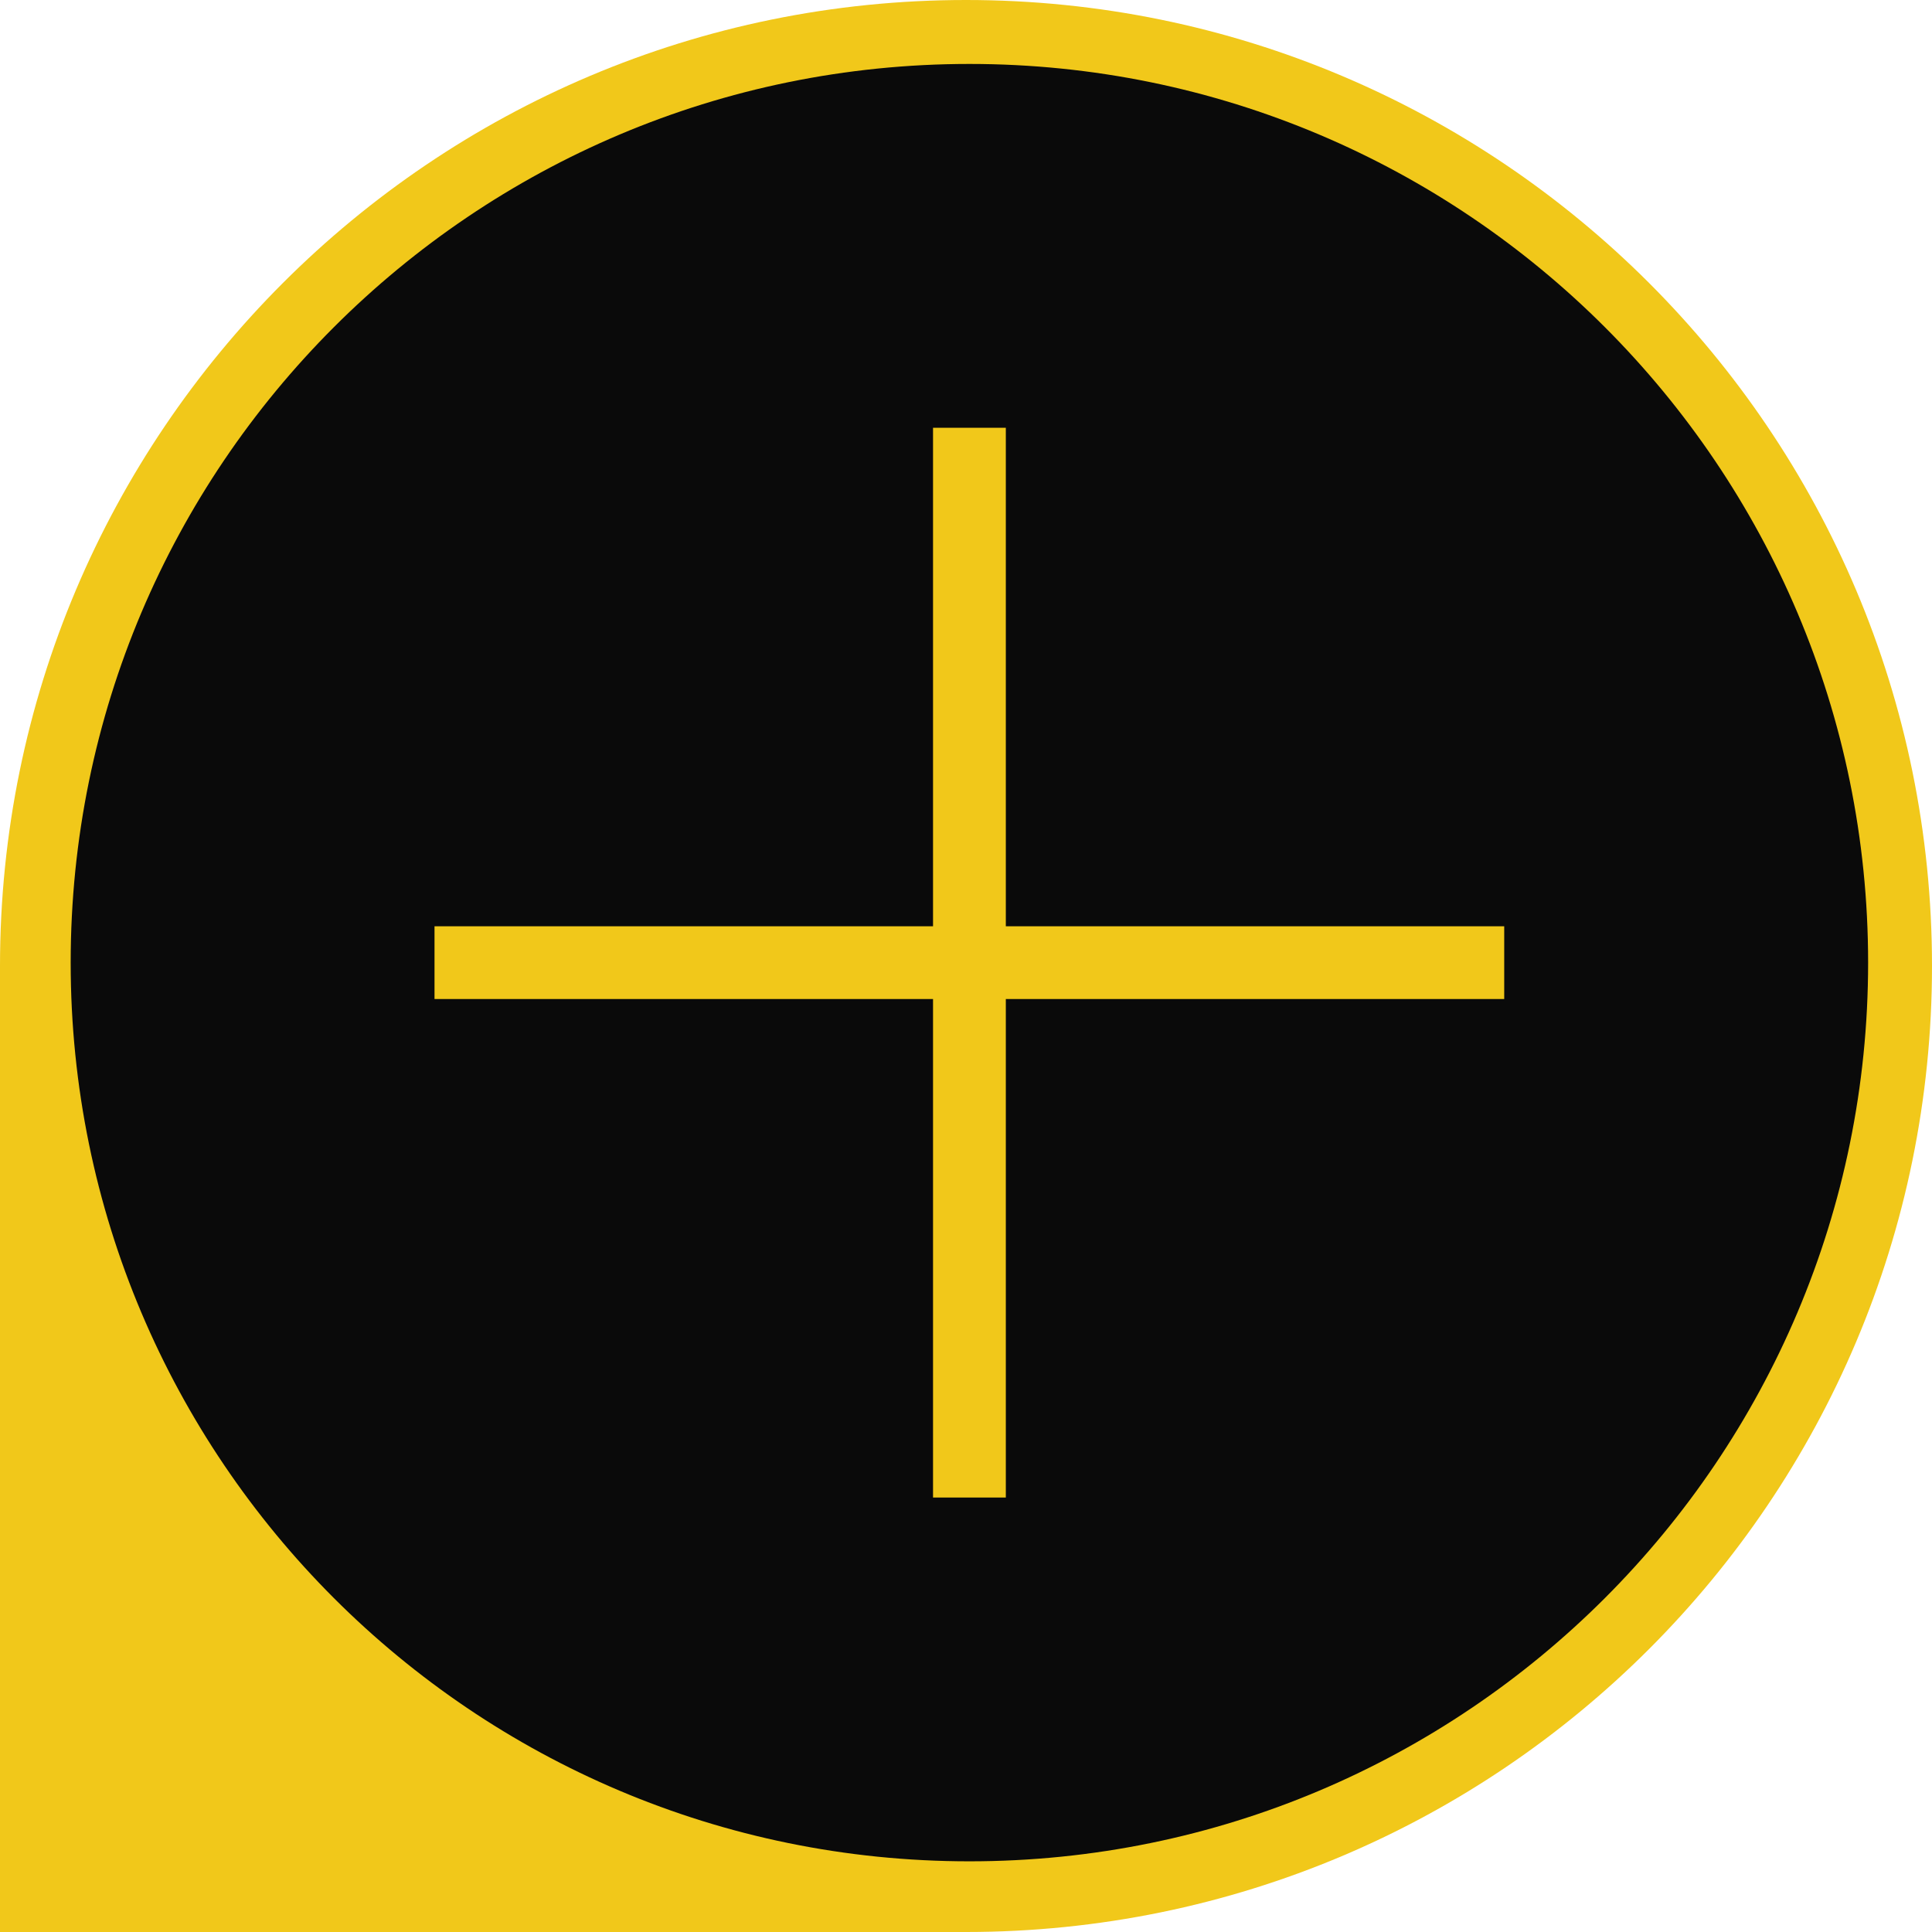
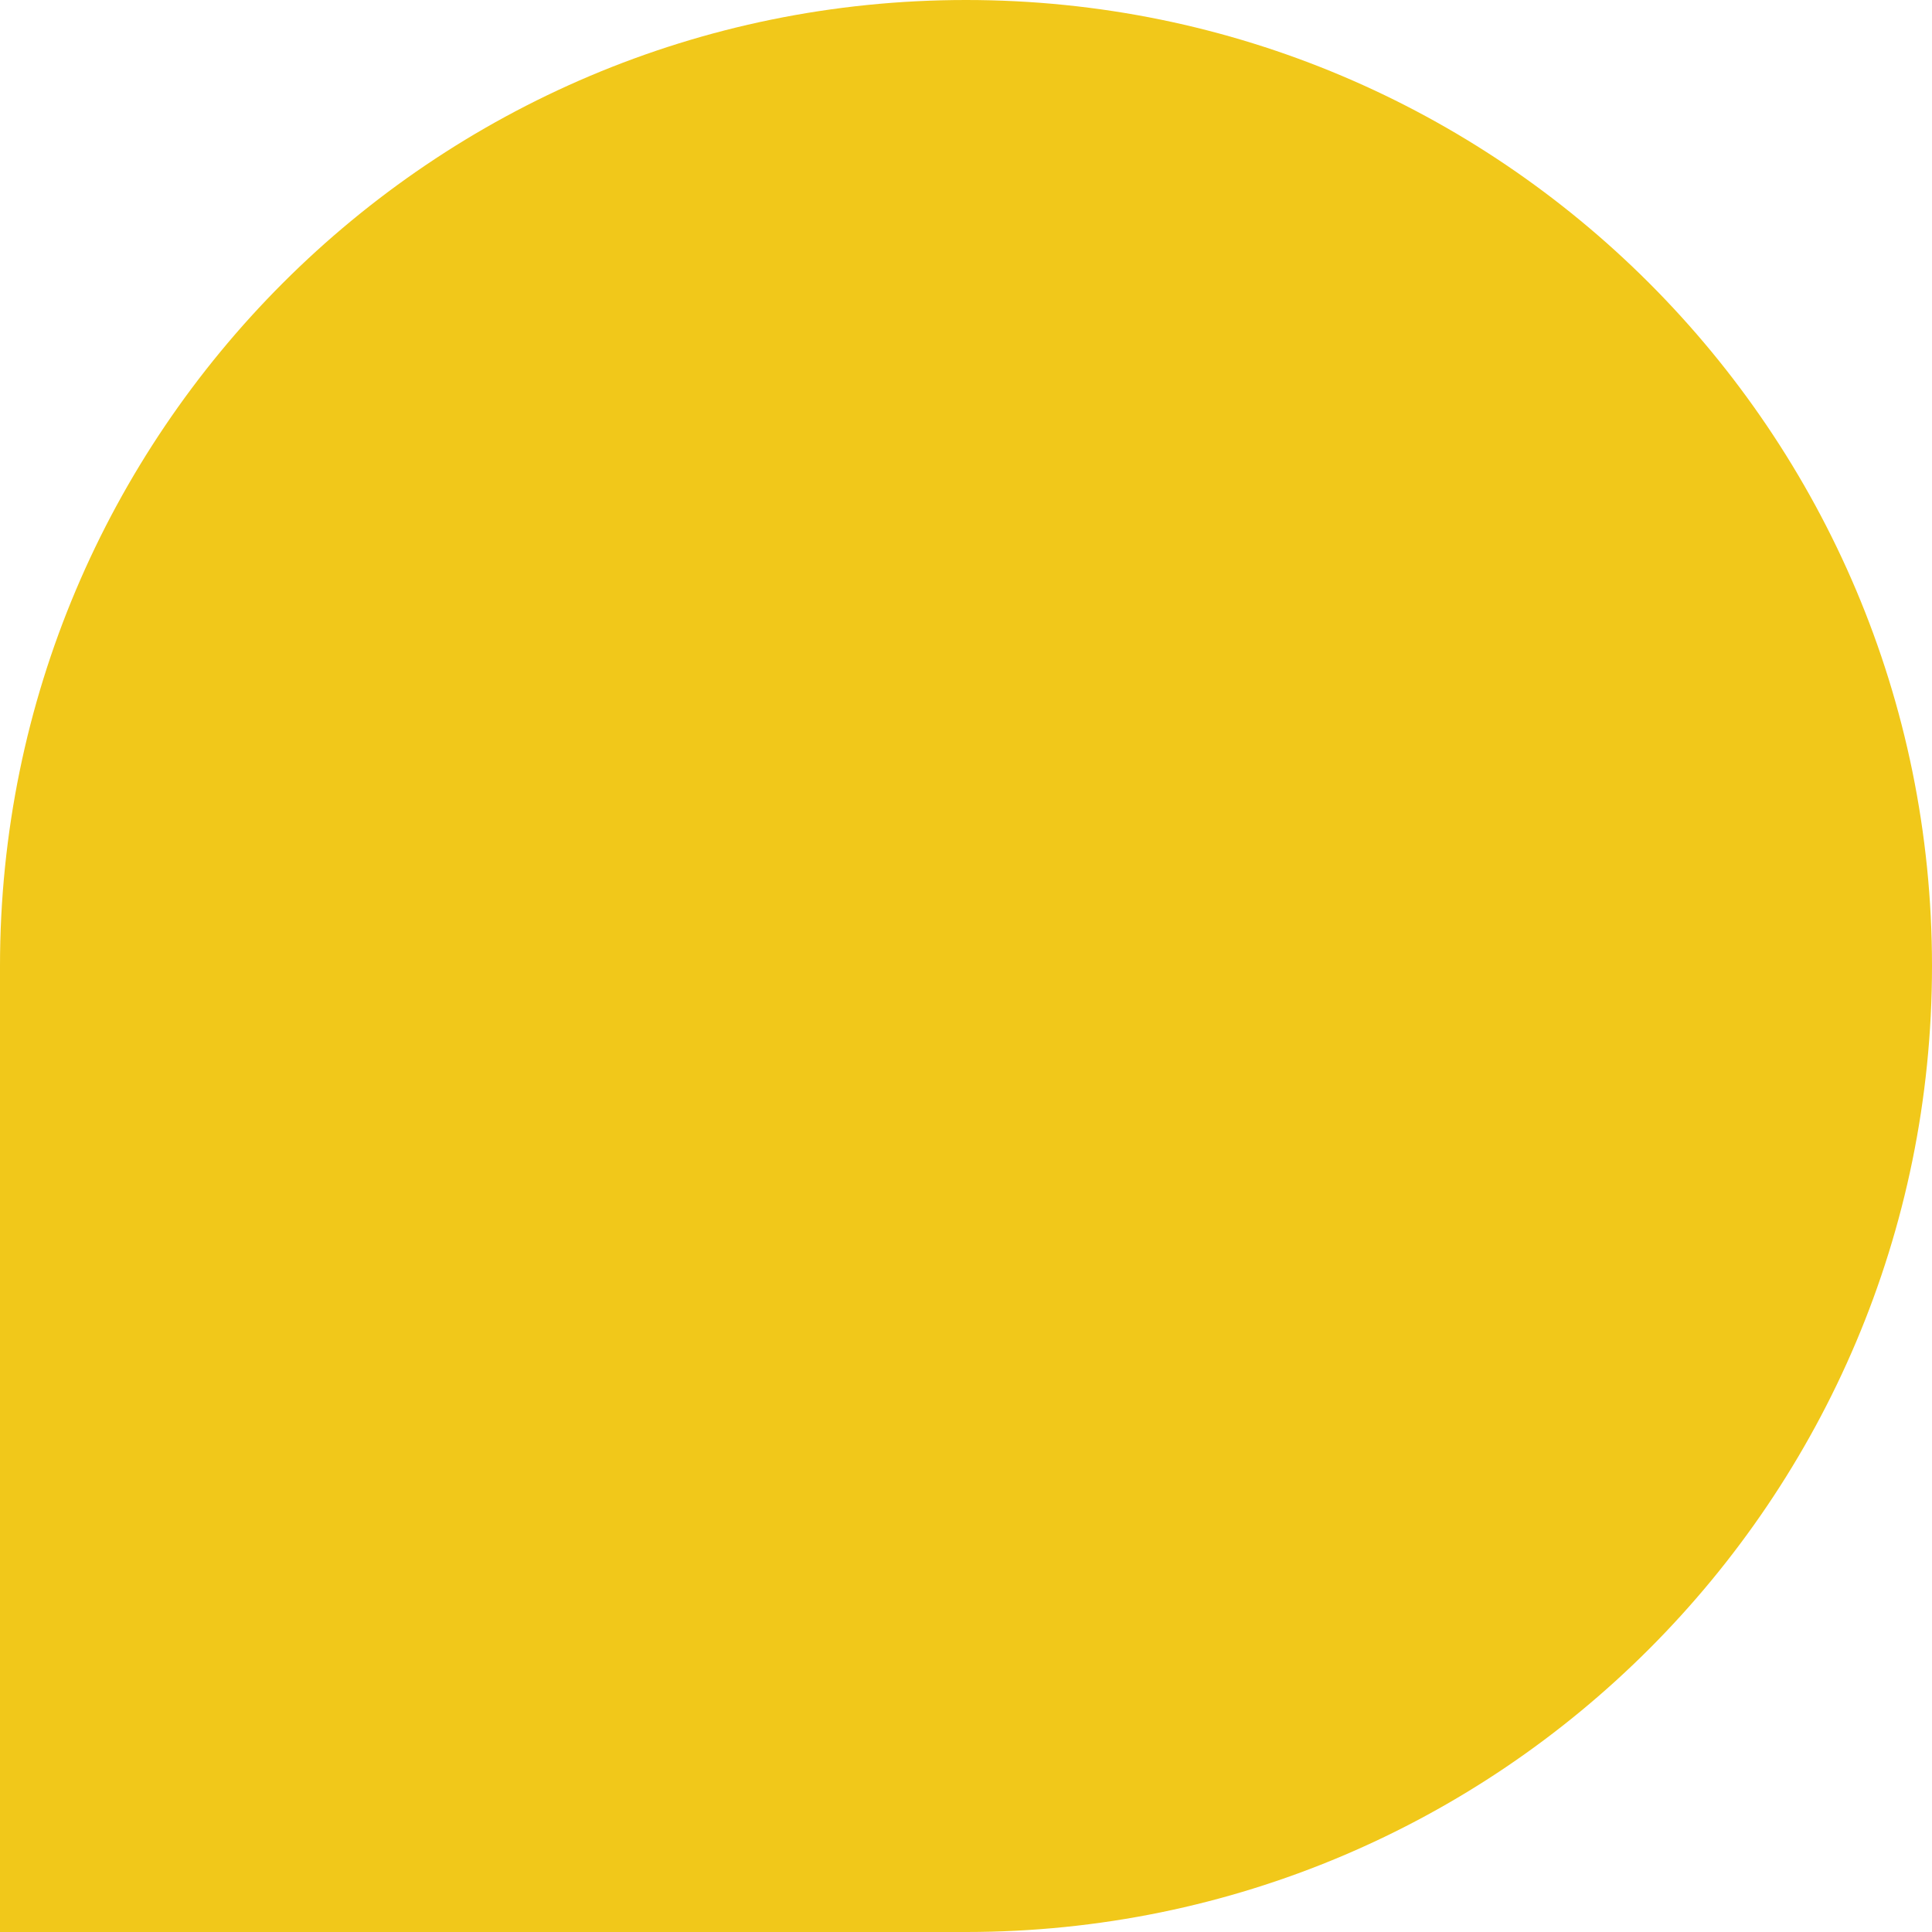
<svg xmlns="http://www.w3.org/2000/svg" width="31" height="31" viewBox="0 0 31 31" fill="none">
  <path fill-rule="evenodd" clip-rule="evenodd" d="M15.5 0C24.06 0 31 6.94 31 15.5C31 24.06 24.06 31 15.5 31H0V15.5C0 6.94 6.94 0 15.5 0Z" fill="#F1C81A" />
-   <path fill-rule="evenodd" clip-rule="evenodd" d="M15.555 29.866C7.59 29.866 1.134 23.41 1.134 15.446C1.134 7.482 7.59 1.026 15.555 1.026C23.518 1.026 29.975 7.482 29.975 15.446C29.975 23.41 23.518 29.866 15.555 29.866ZM16.139 6.864H14.971V14.863H6.972V16.03H14.971V24.029H16.139V16.03H24.136V14.863H16.139V6.864Z" fill="#0A0A0A" />
</svg>